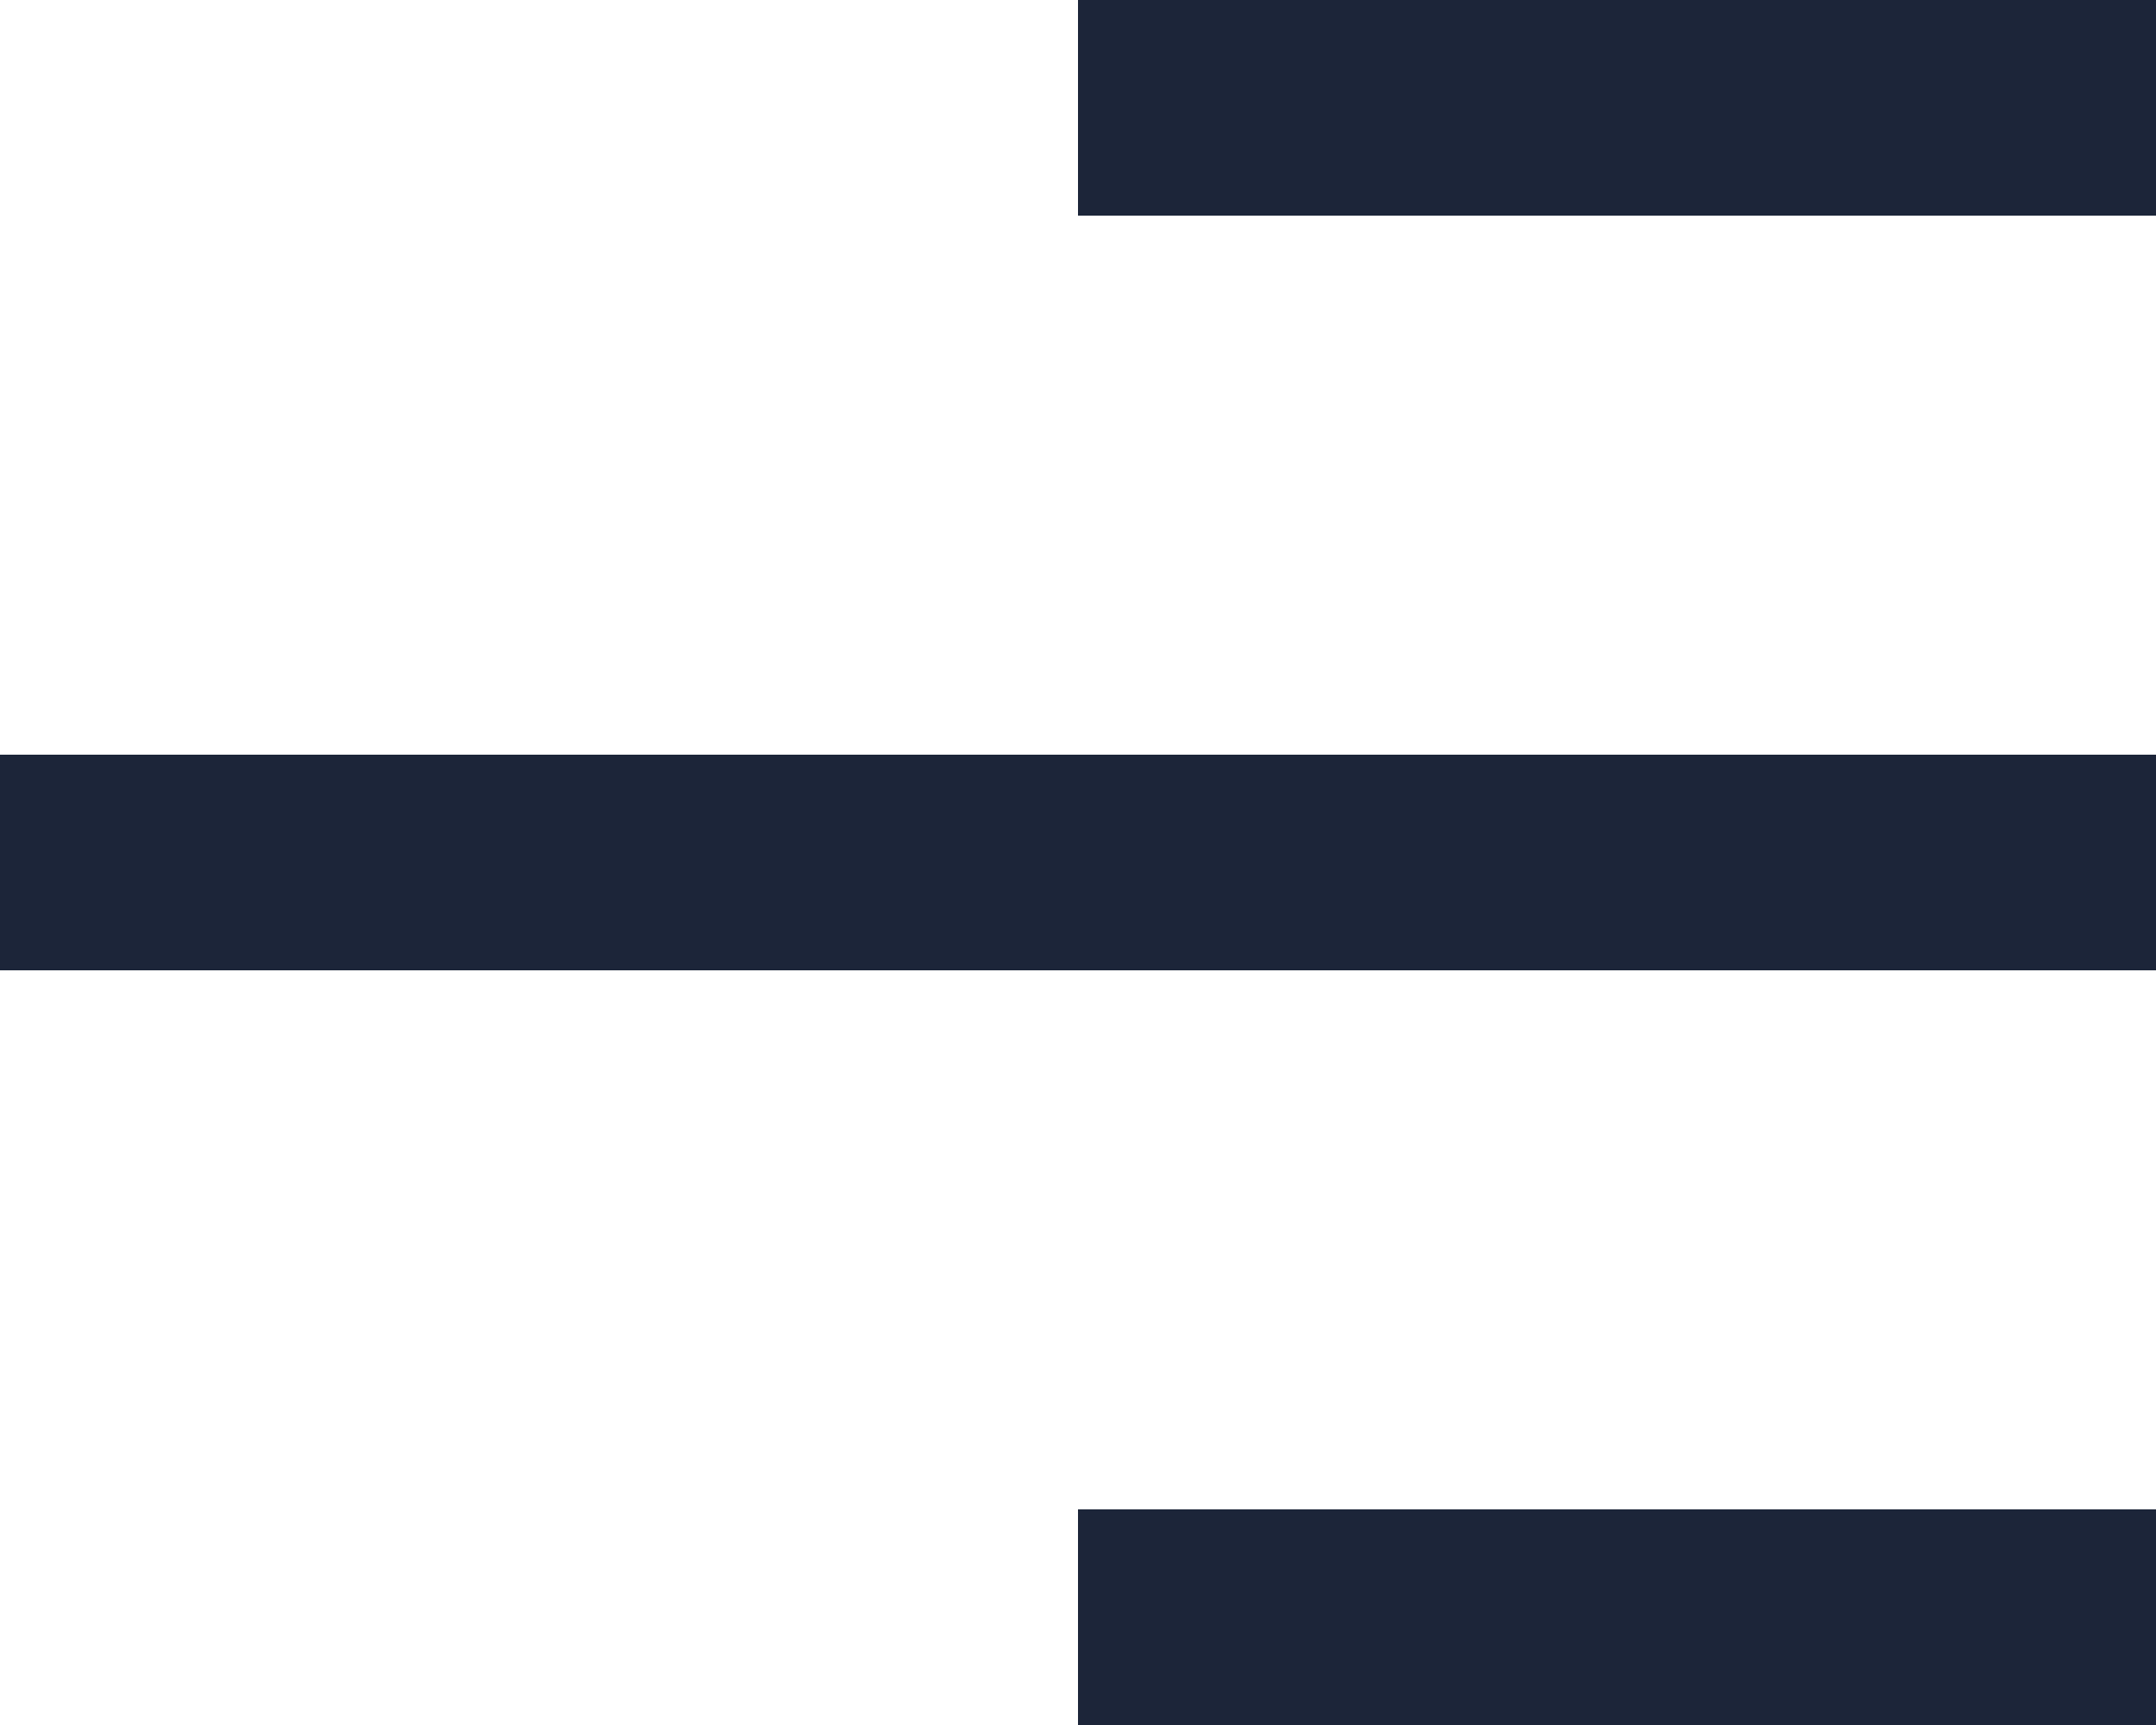
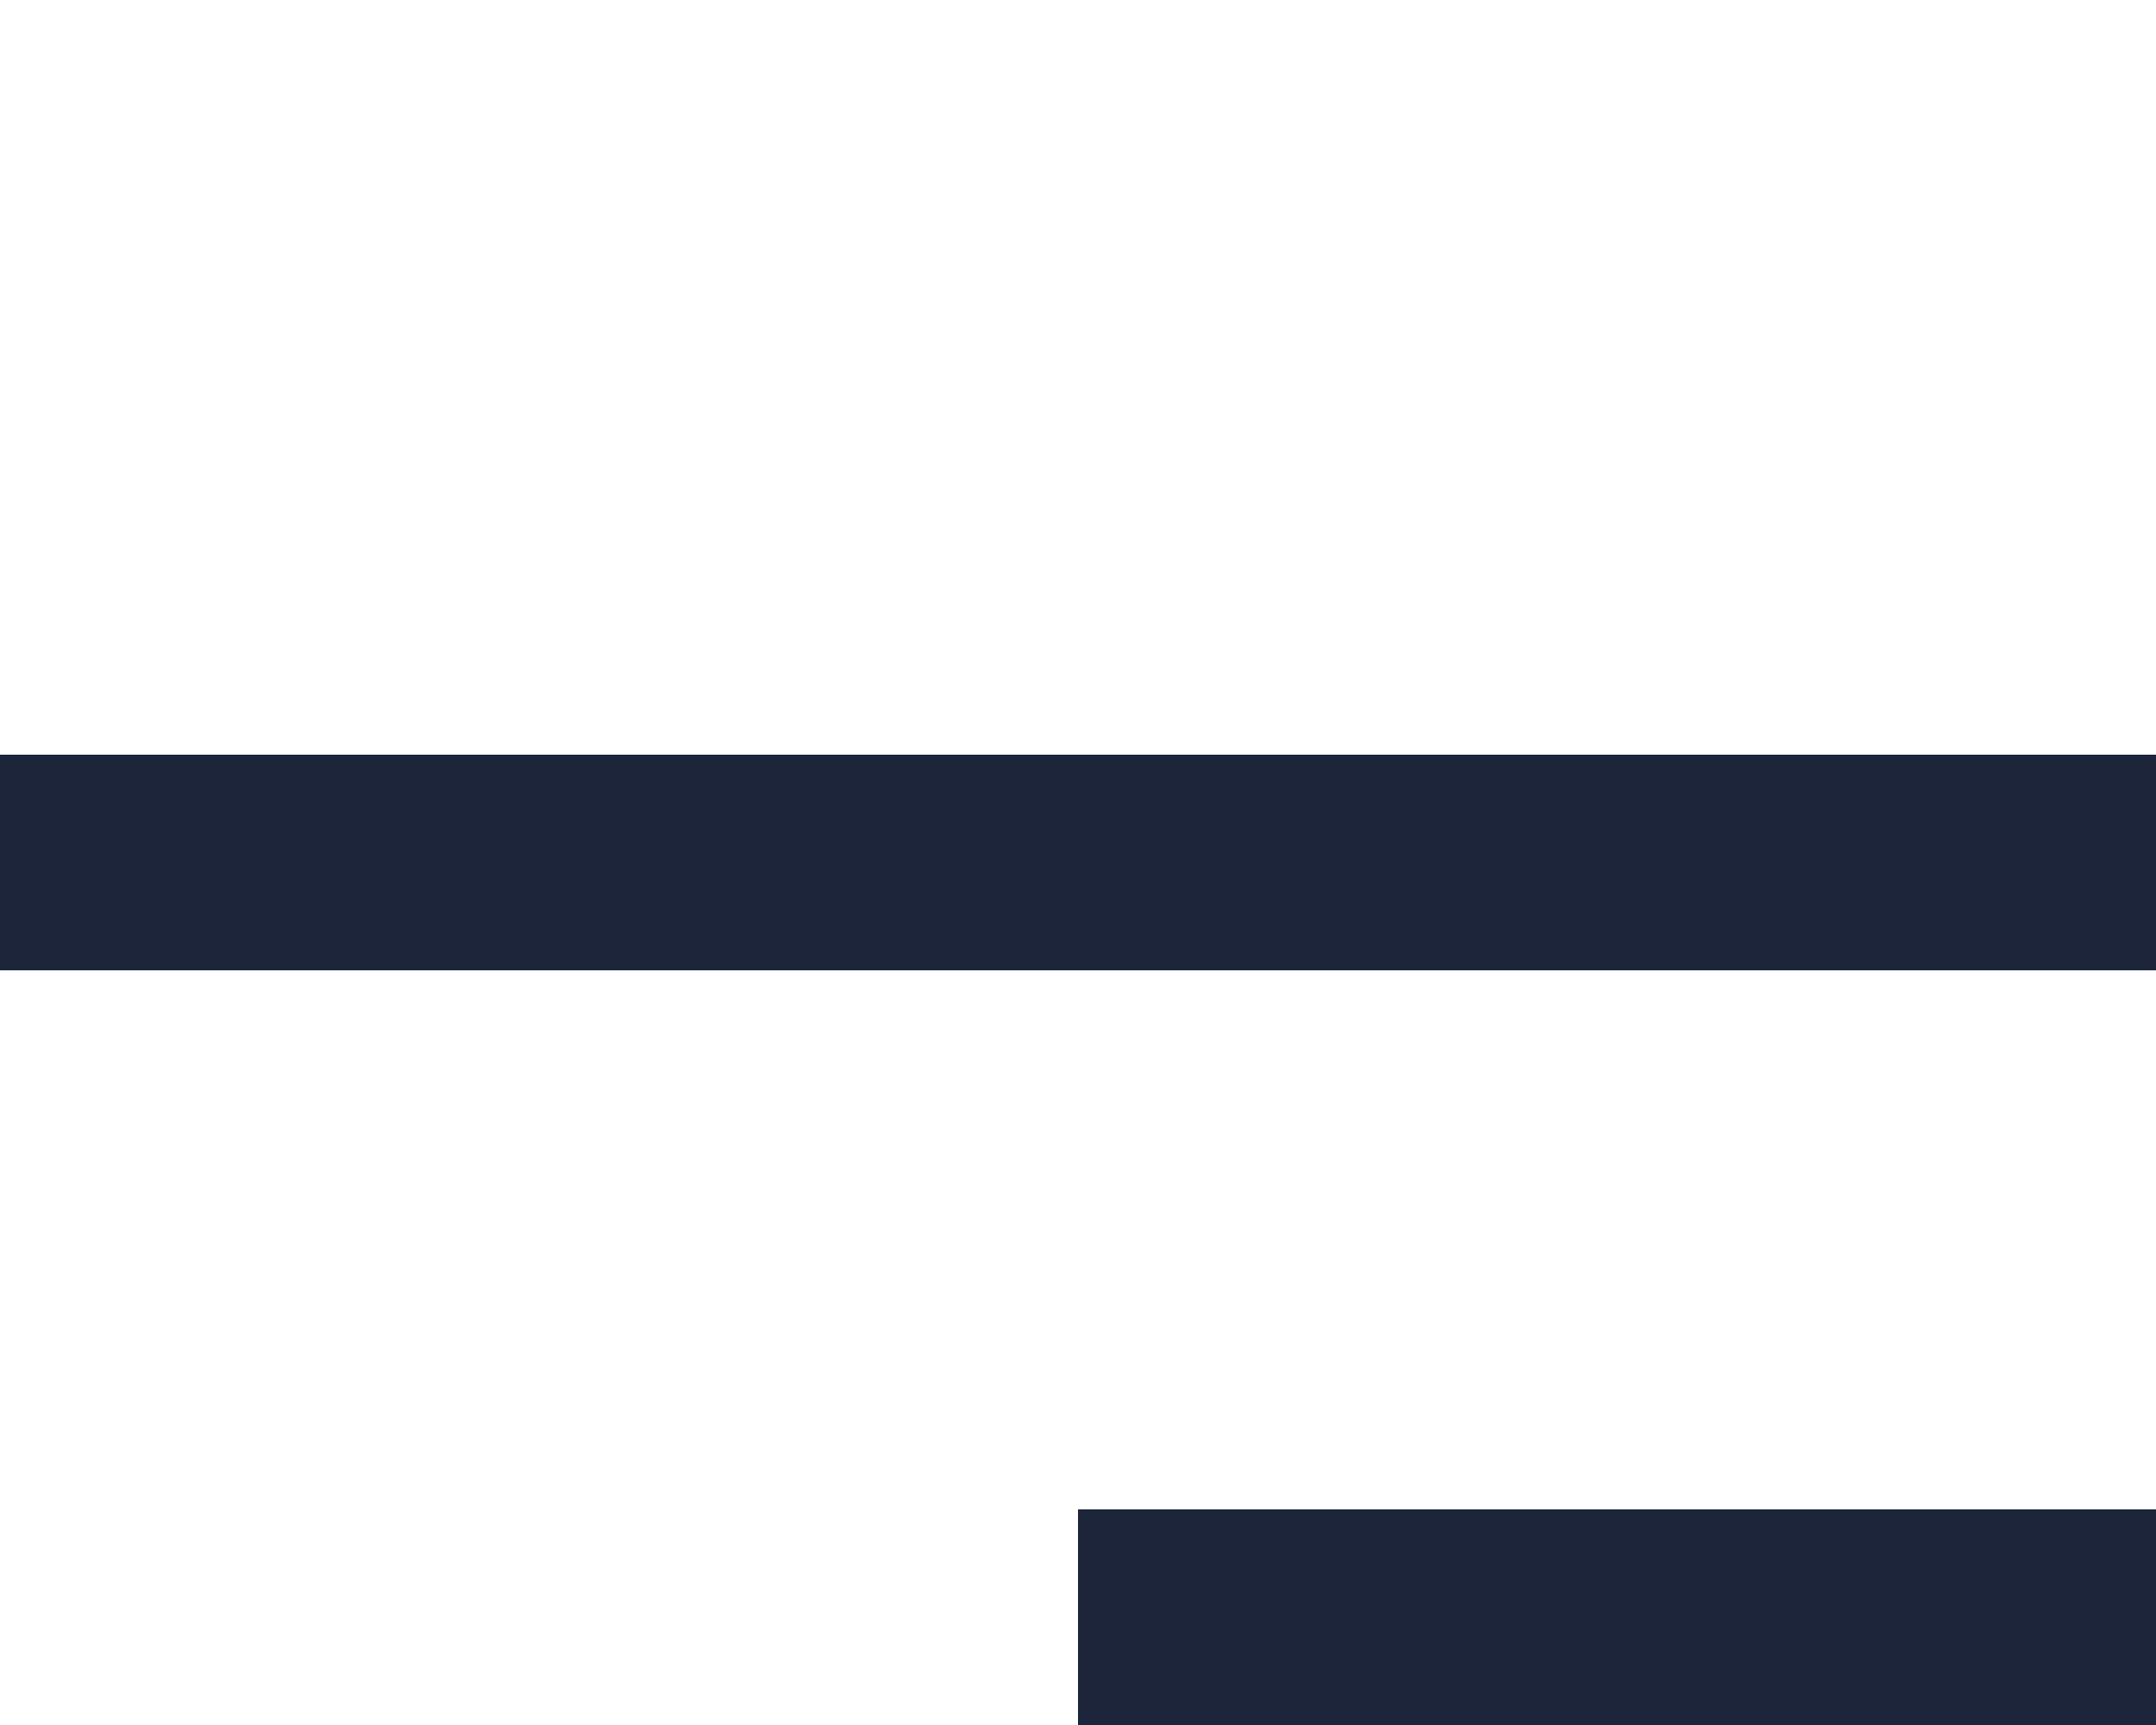
<svg xmlns="http://www.w3.org/2000/svg" width="20" height="16" viewBox="0 0 20 16" fill="none">
  <rect x="10" y="14" width="10" height="2" fill="#1C2539" />
  <rect y="7" width="20" height="2" fill="#1C2539" />
-   <rect x="10" width="10" height="2" fill="#1C2539" />
</svg>